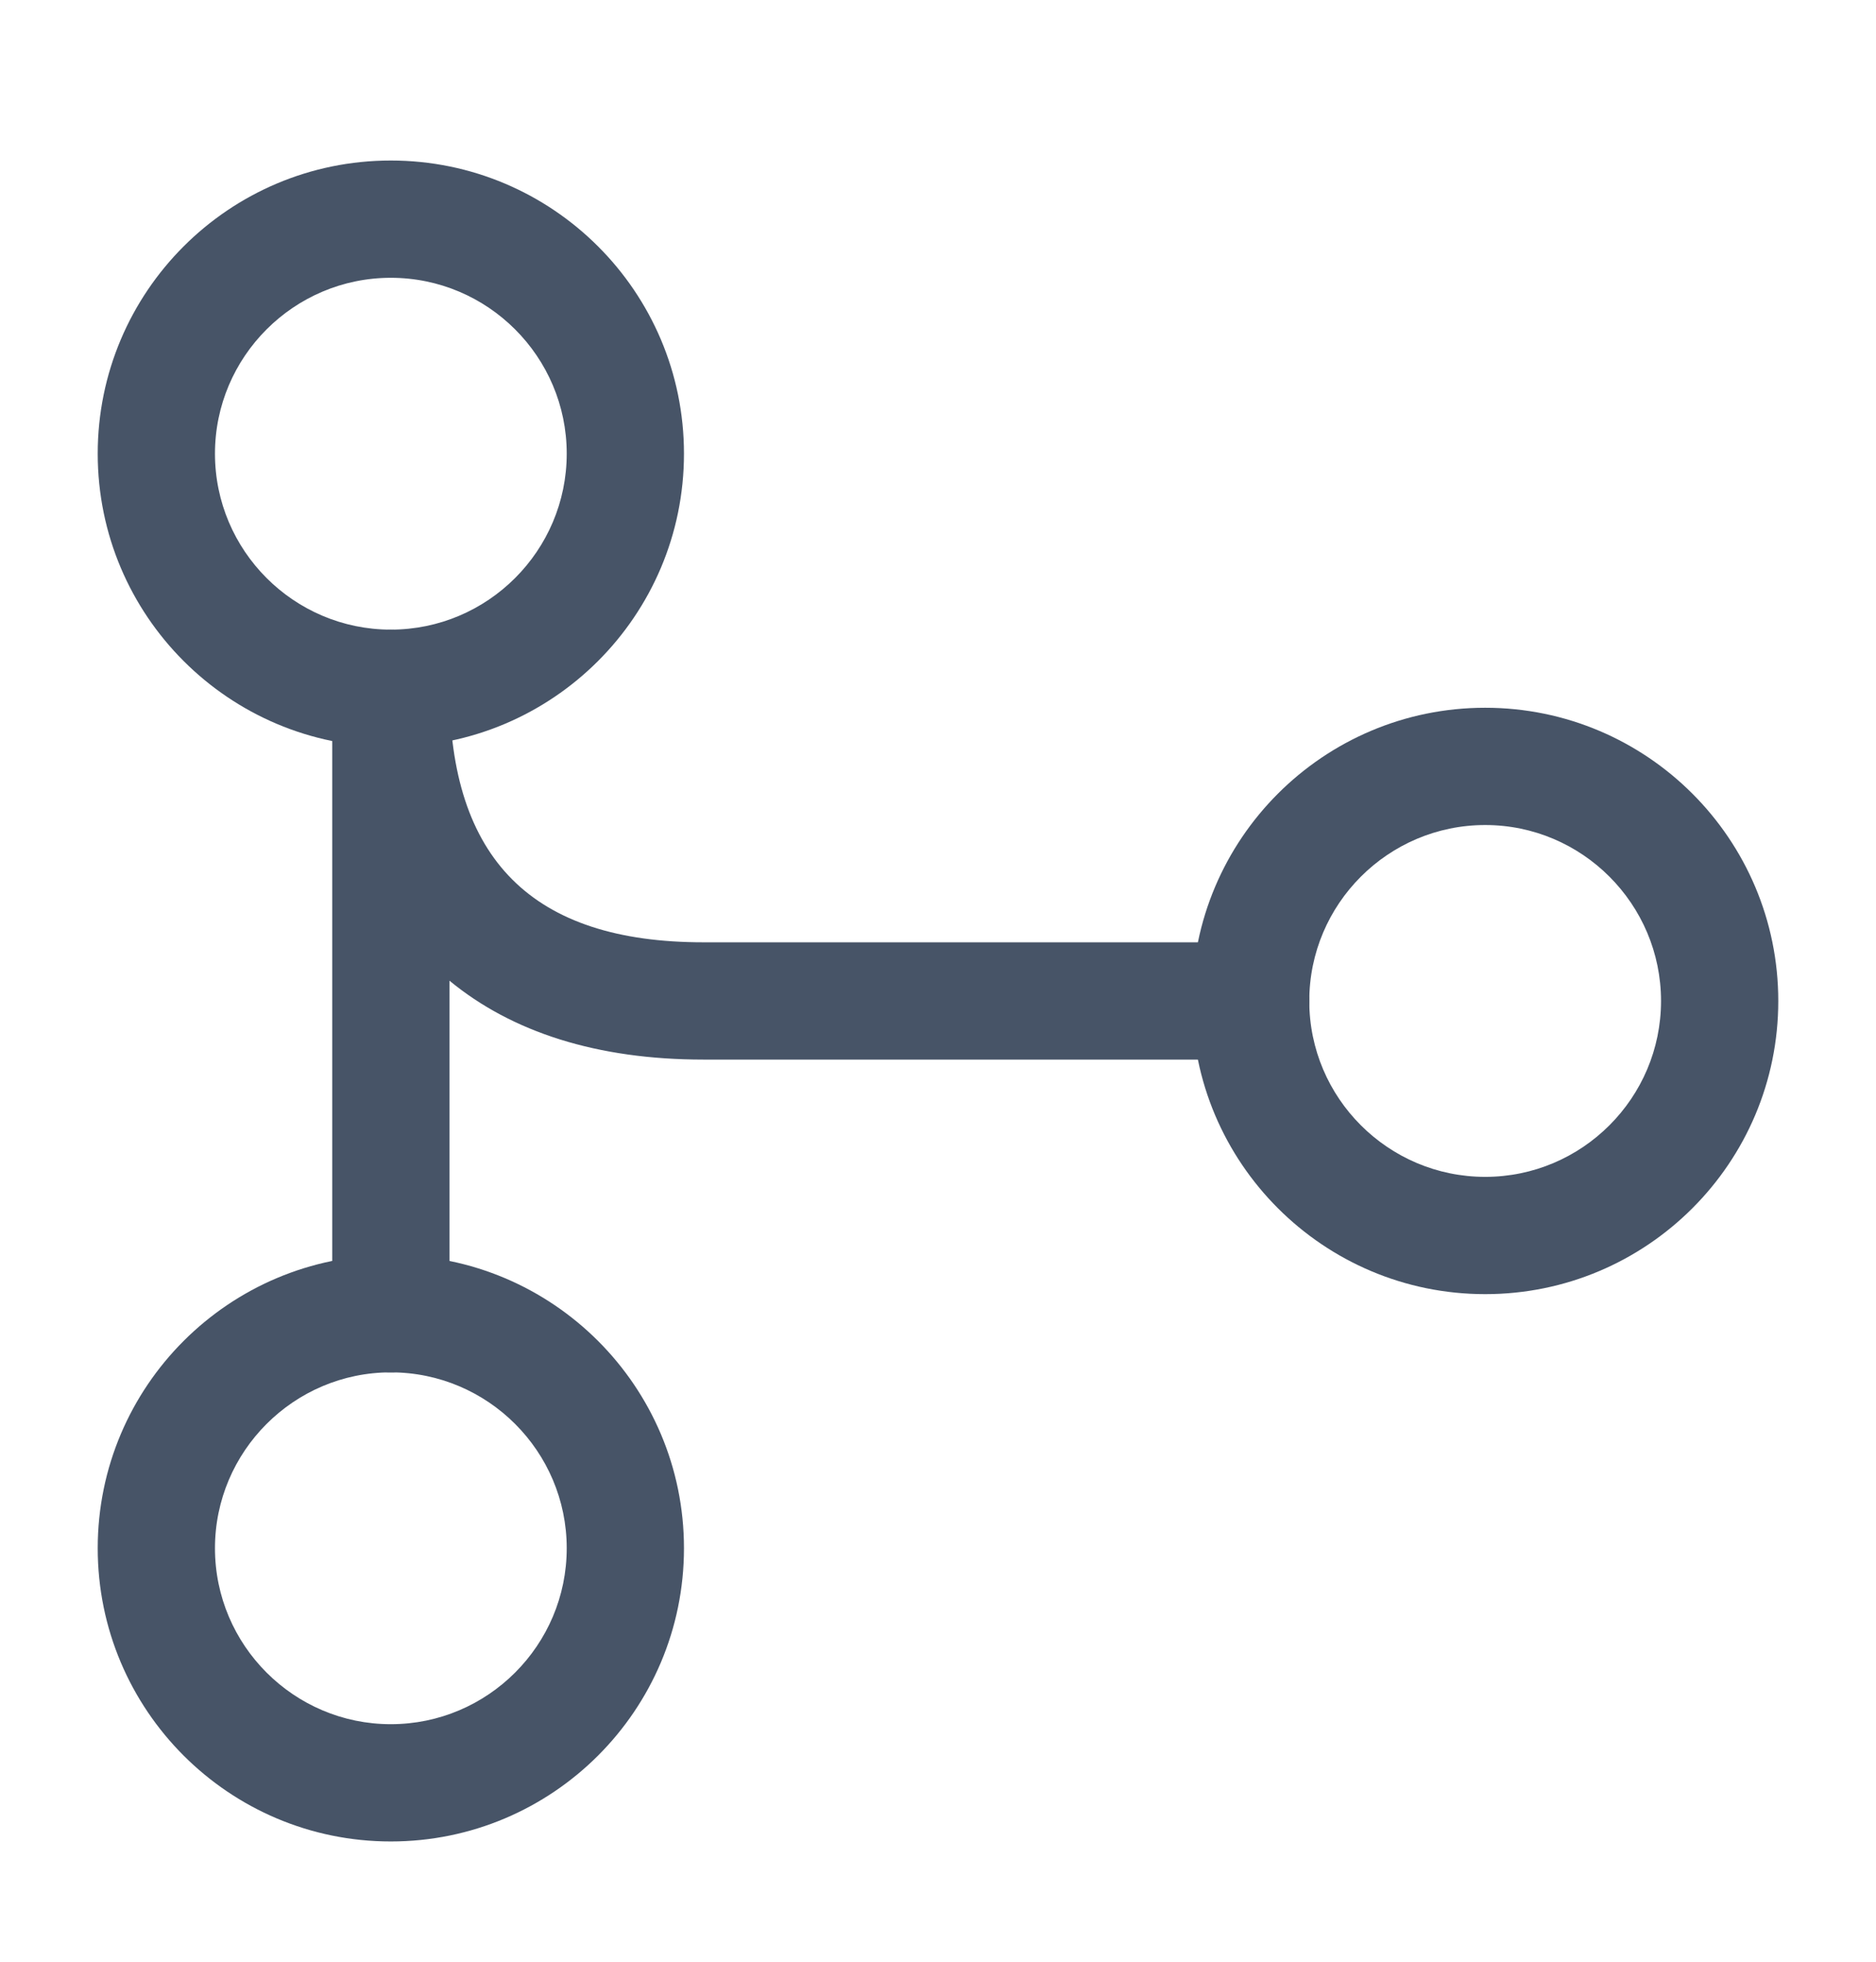
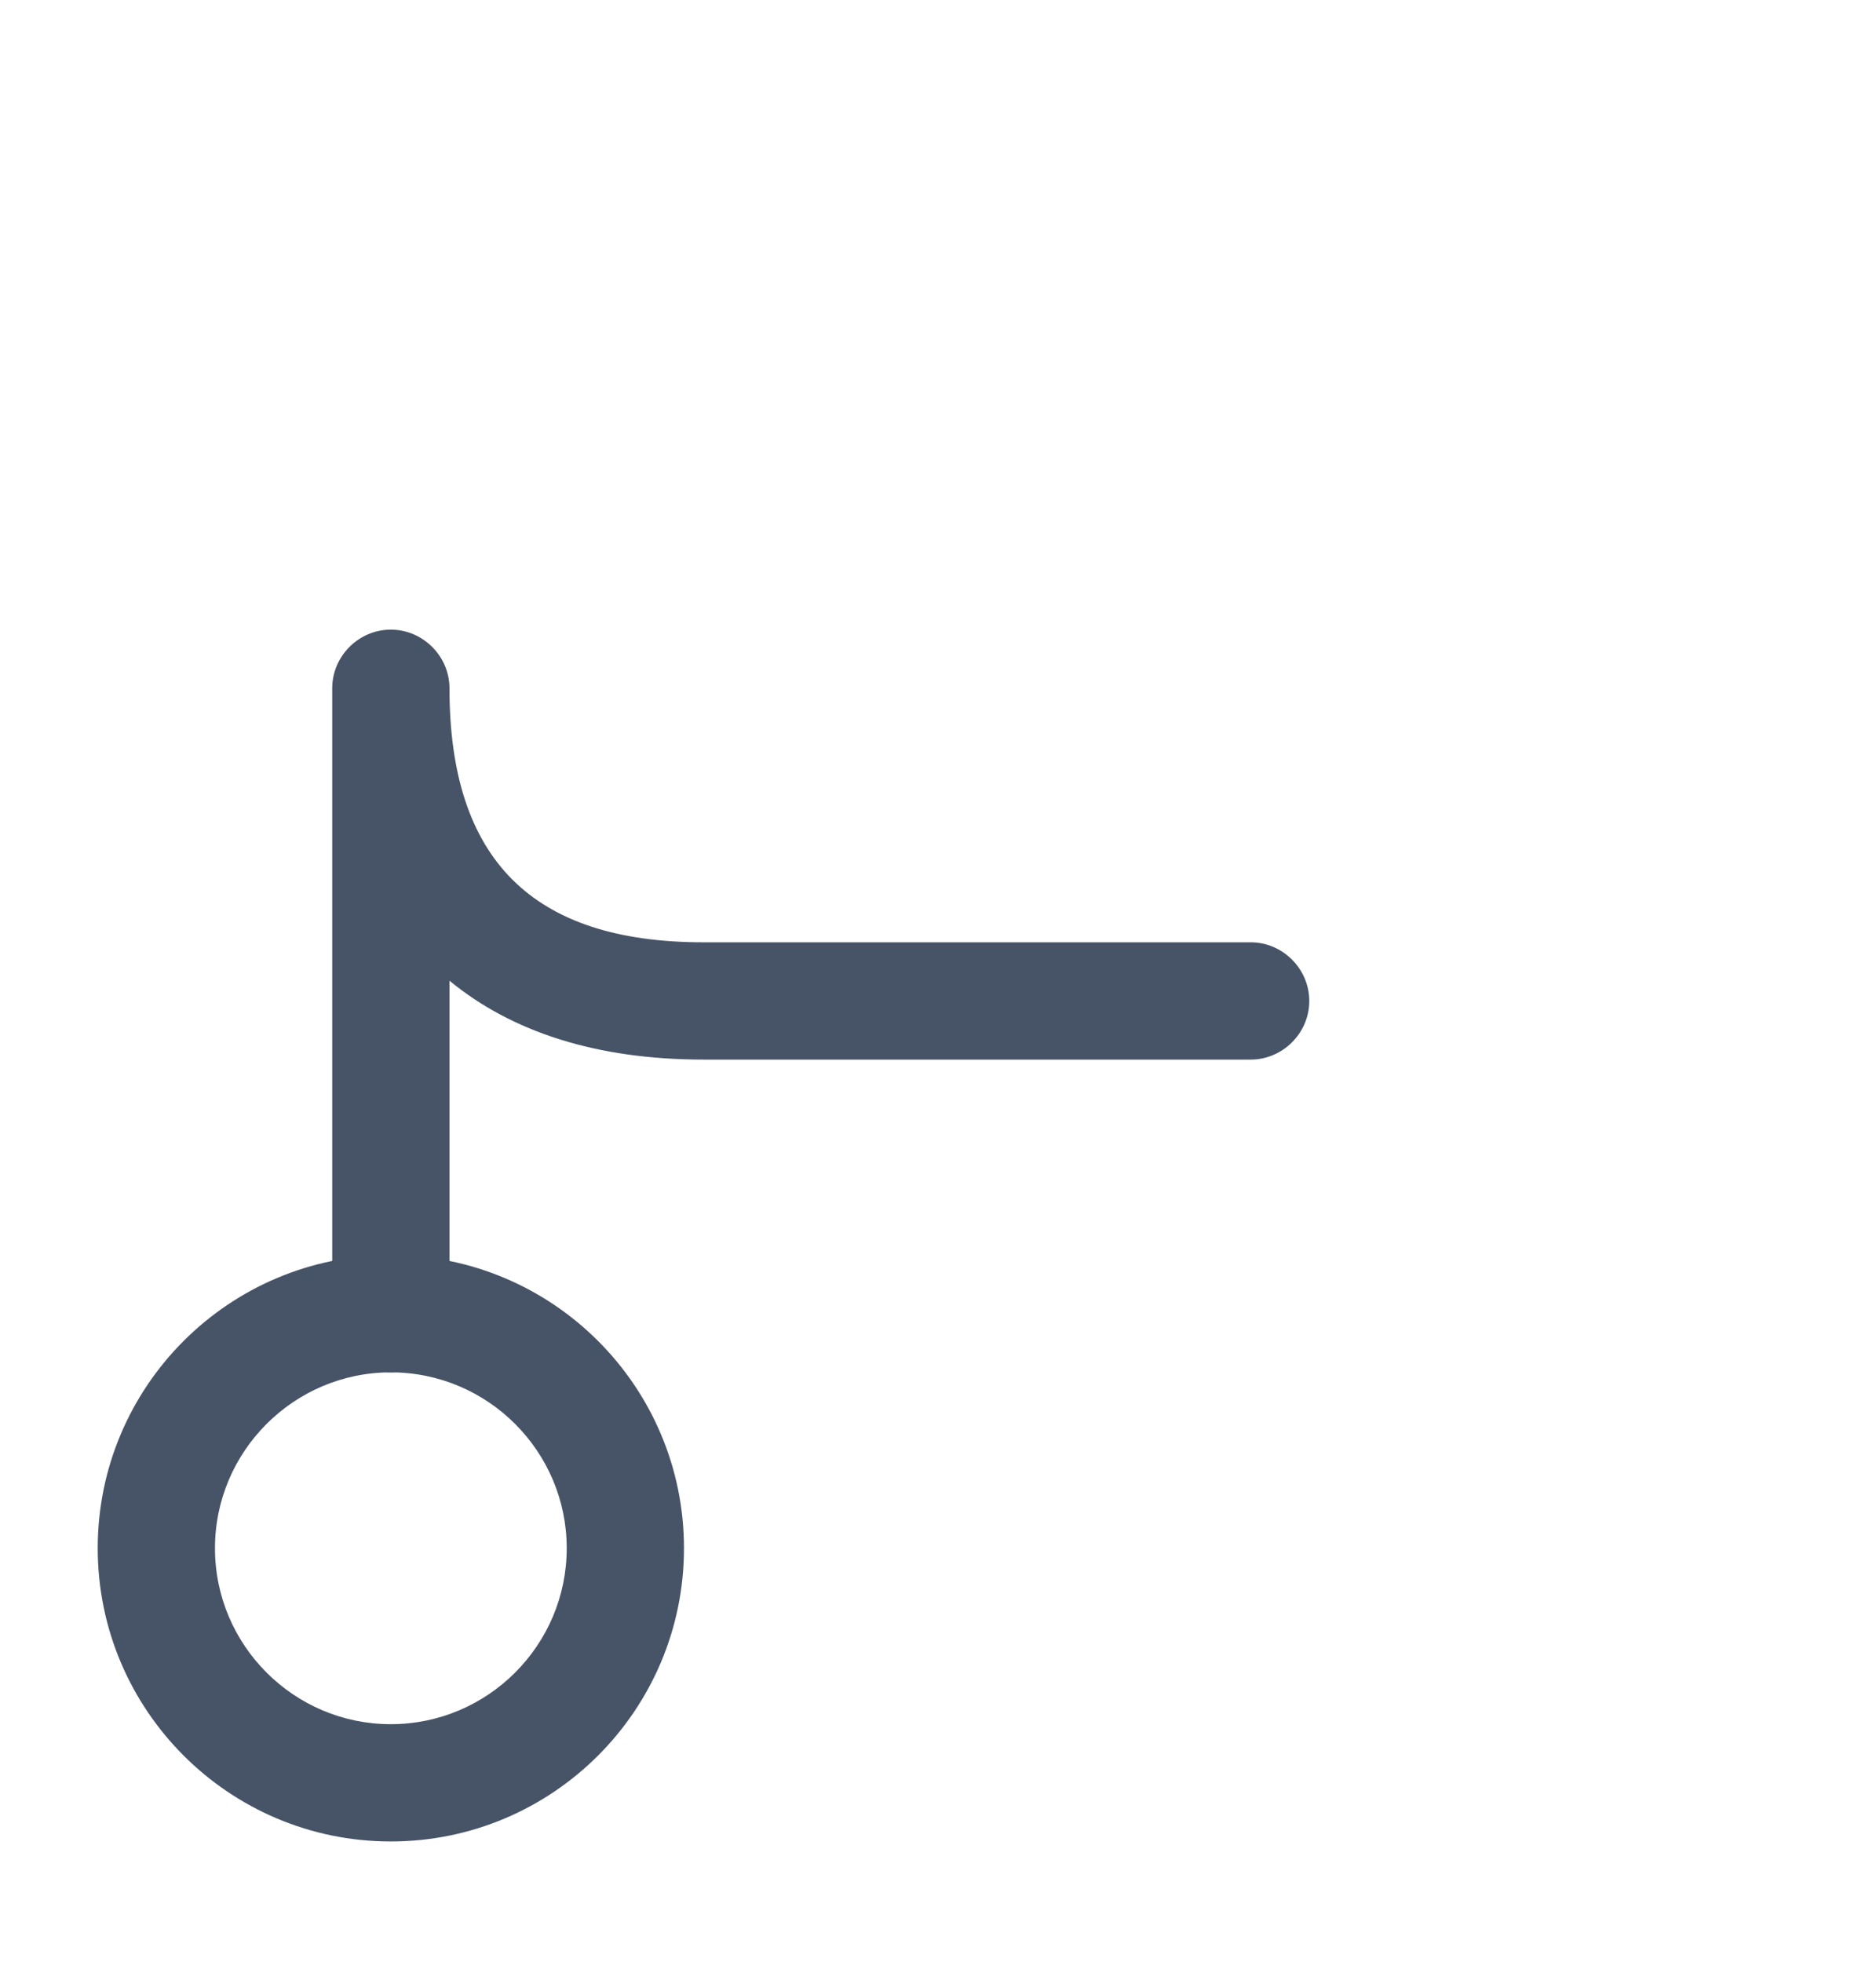
<svg xmlns="http://www.w3.org/2000/svg" width="22" height="23" viewBox="0 0 22 23" fill="none">
-   <path d="M4.583 8.757C2.686 8.757 1.146 7.217 1.146 5.319C1.146 3.422 2.686 1.882 4.583 1.882C6.481 1.882 8.021 3.422 8.021 5.319C8.021 7.217 6.481 8.757 4.583 8.757ZM4.583 3.257C3.447 3.257 2.521 4.183 2.521 5.319C2.521 6.456 3.447 7.382 4.583 7.382C5.72 7.382 6.646 6.456 6.646 5.319C6.646 4.183 5.72 3.257 4.583 3.257Z" fill="#475467" />
-   <path d="M17.417 15.173C15.519 15.173 13.979 13.633 13.979 11.736C13.979 9.838 15.519 8.298 17.417 8.298C19.314 8.298 20.854 9.838 20.854 11.736C20.854 13.633 19.314 15.173 17.417 15.173ZM17.417 9.673C16.28 9.673 15.354 10.599 15.354 11.736C15.354 12.873 16.28 13.798 17.417 13.798C18.553 13.798 19.479 12.873 19.479 11.736C19.479 10.599 18.553 9.673 17.417 9.673Z" fill="#475467" />
  <path d="M4.583 21.59C2.686 21.59 1.146 20.05 1.146 18.152C1.146 16.255 2.686 14.715 4.583 14.715C6.481 14.715 8.021 16.255 8.021 18.152C8.021 20.05 6.481 21.59 4.583 21.59ZM4.583 16.09C3.447 16.09 2.521 17.016 2.521 18.152C2.521 19.289 3.447 20.215 4.583 20.215C5.72 20.215 6.646 19.289 6.646 18.152C6.646 17.016 5.72 16.09 4.583 16.09Z" fill="#475467" />
  <path d="M4.583 16.09C4.207 16.09 3.896 15.778 3.896 15.402V8.069C3.896 7.693 4.207 7.382 4.583 7.382C4.959 7.382 5.271 7.693 5.271 8.069C5.271 10.077 6.242 11.048 8.25 11.048H14.667C15.043 11.048 15.354 11.36 15.354 11.736C15.354 12.112 15.043 12.423 14.667 12.423H8.25C7.003 12.423 6.004 12.102 5.271 11.498V15.402C5.271 15.778 4.959 16.09 4.583 16.09Z" fill="#475467" />
</svg>